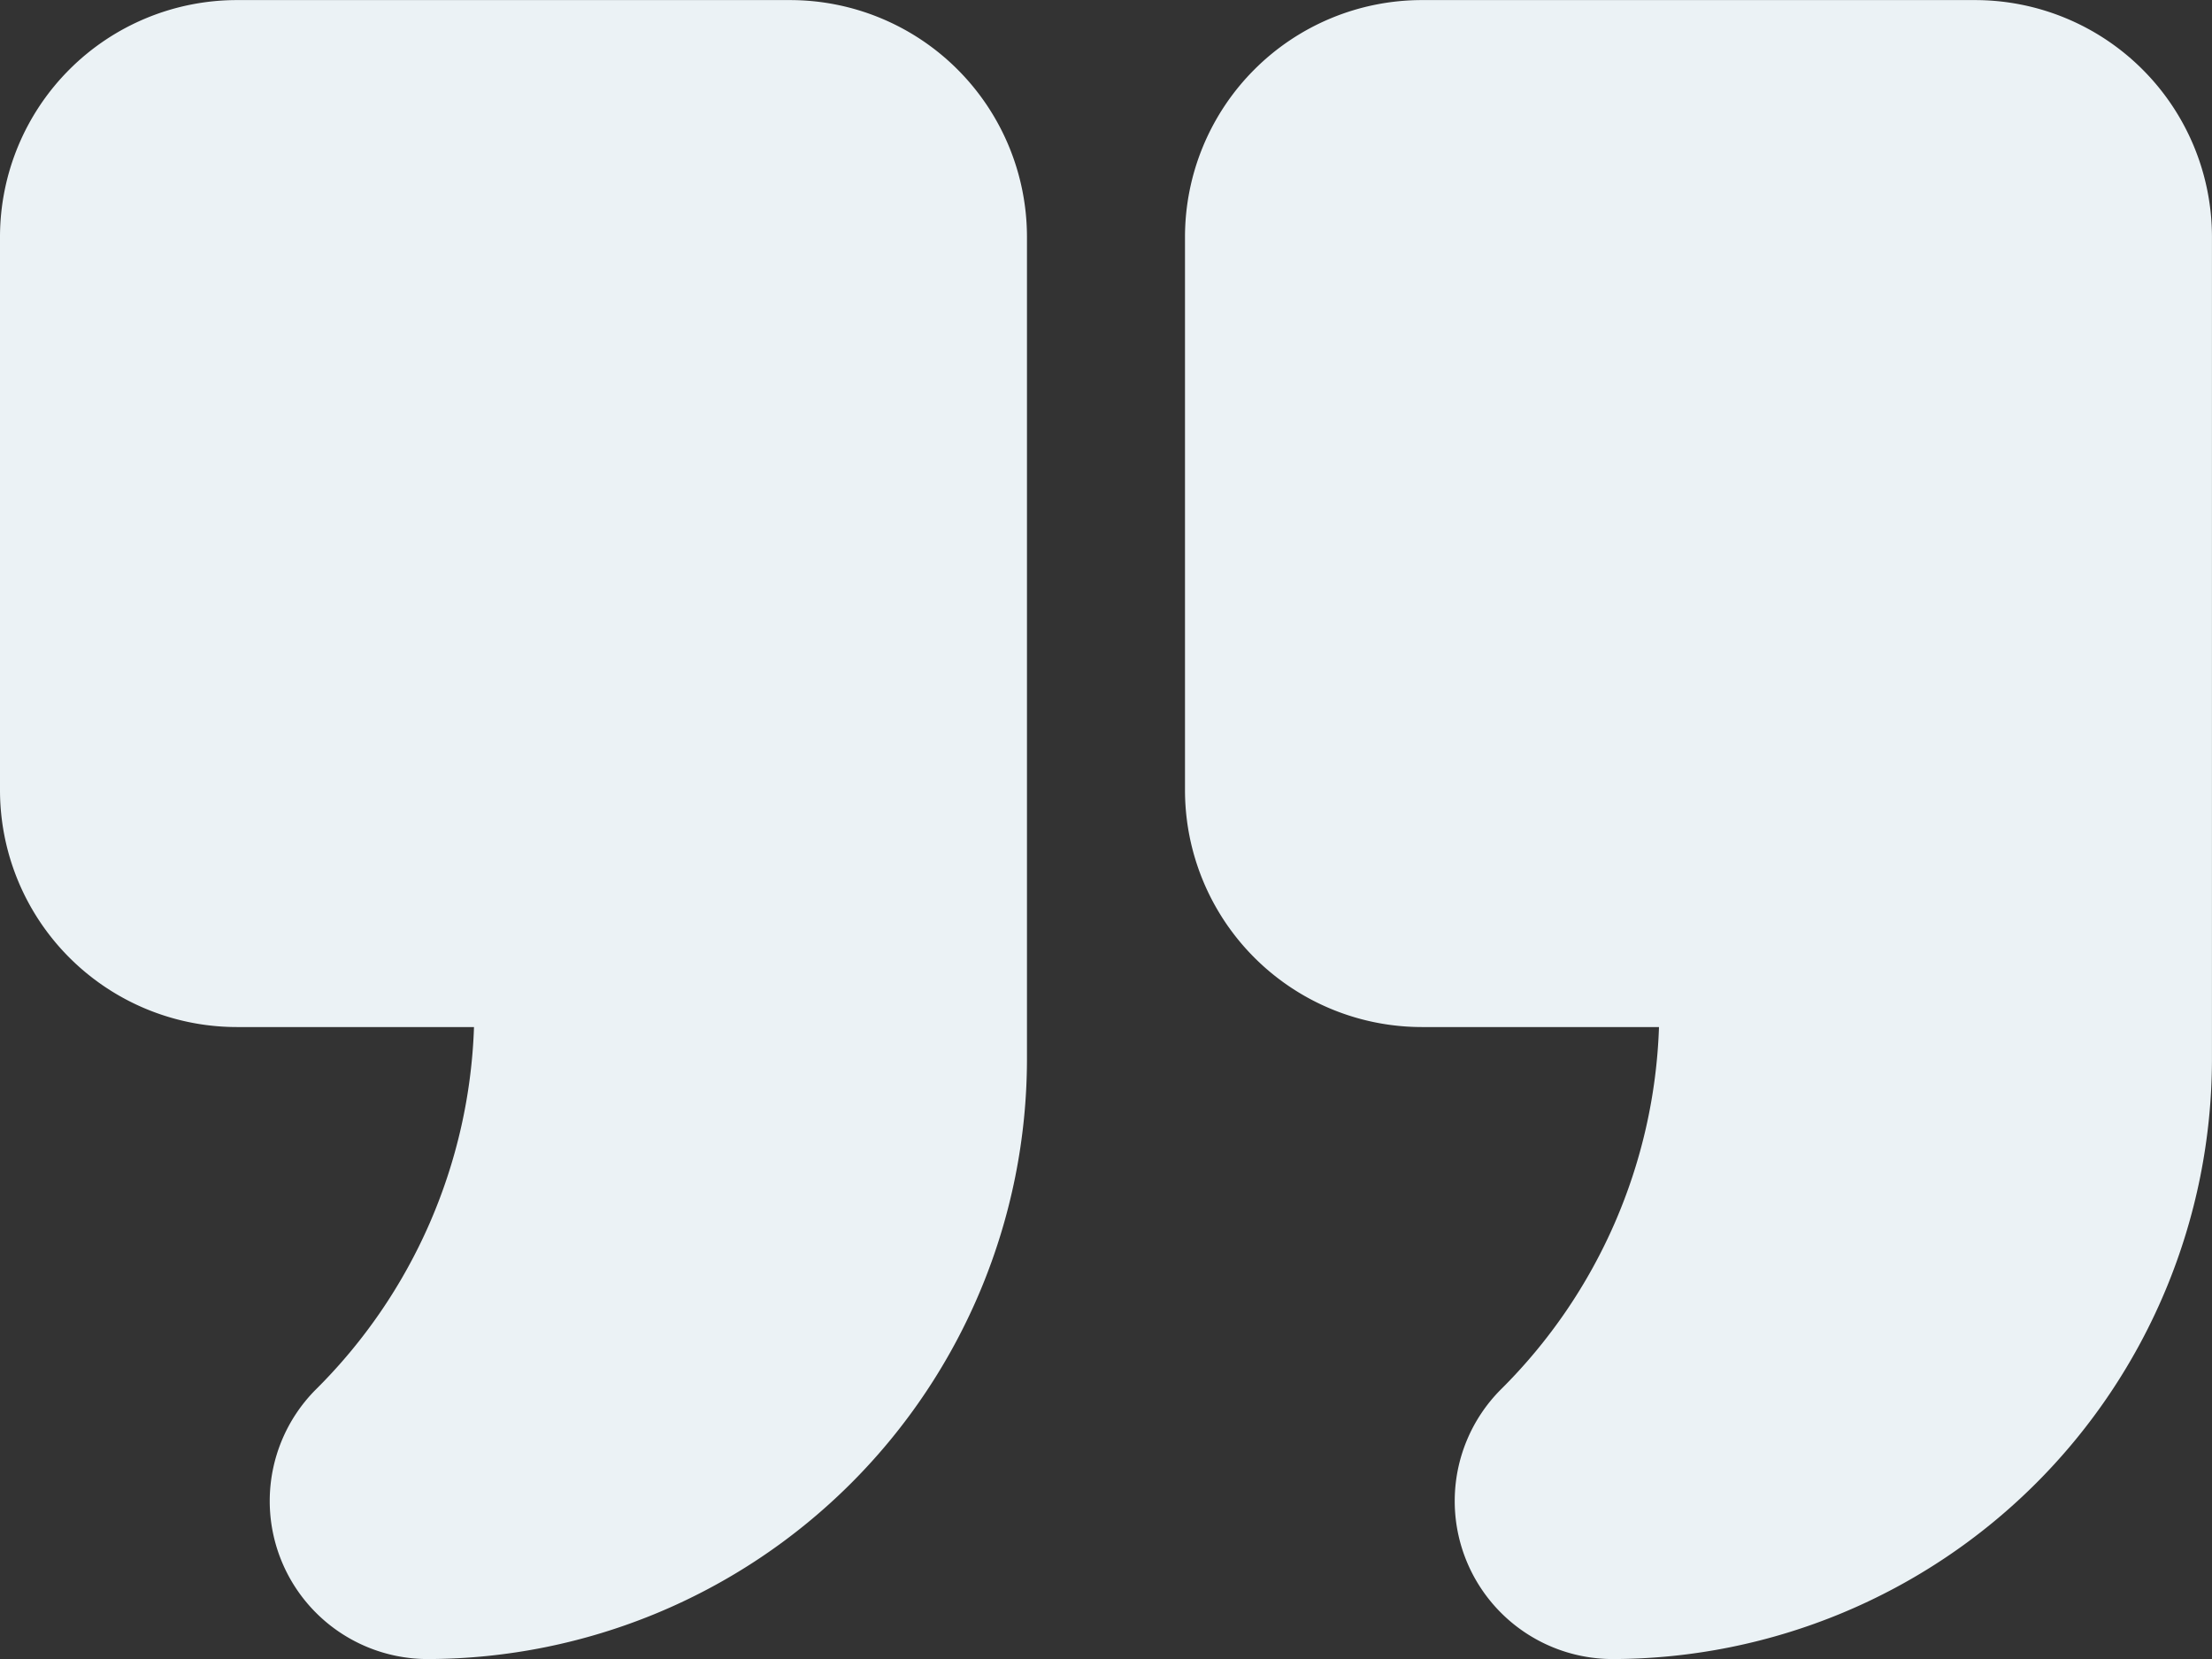
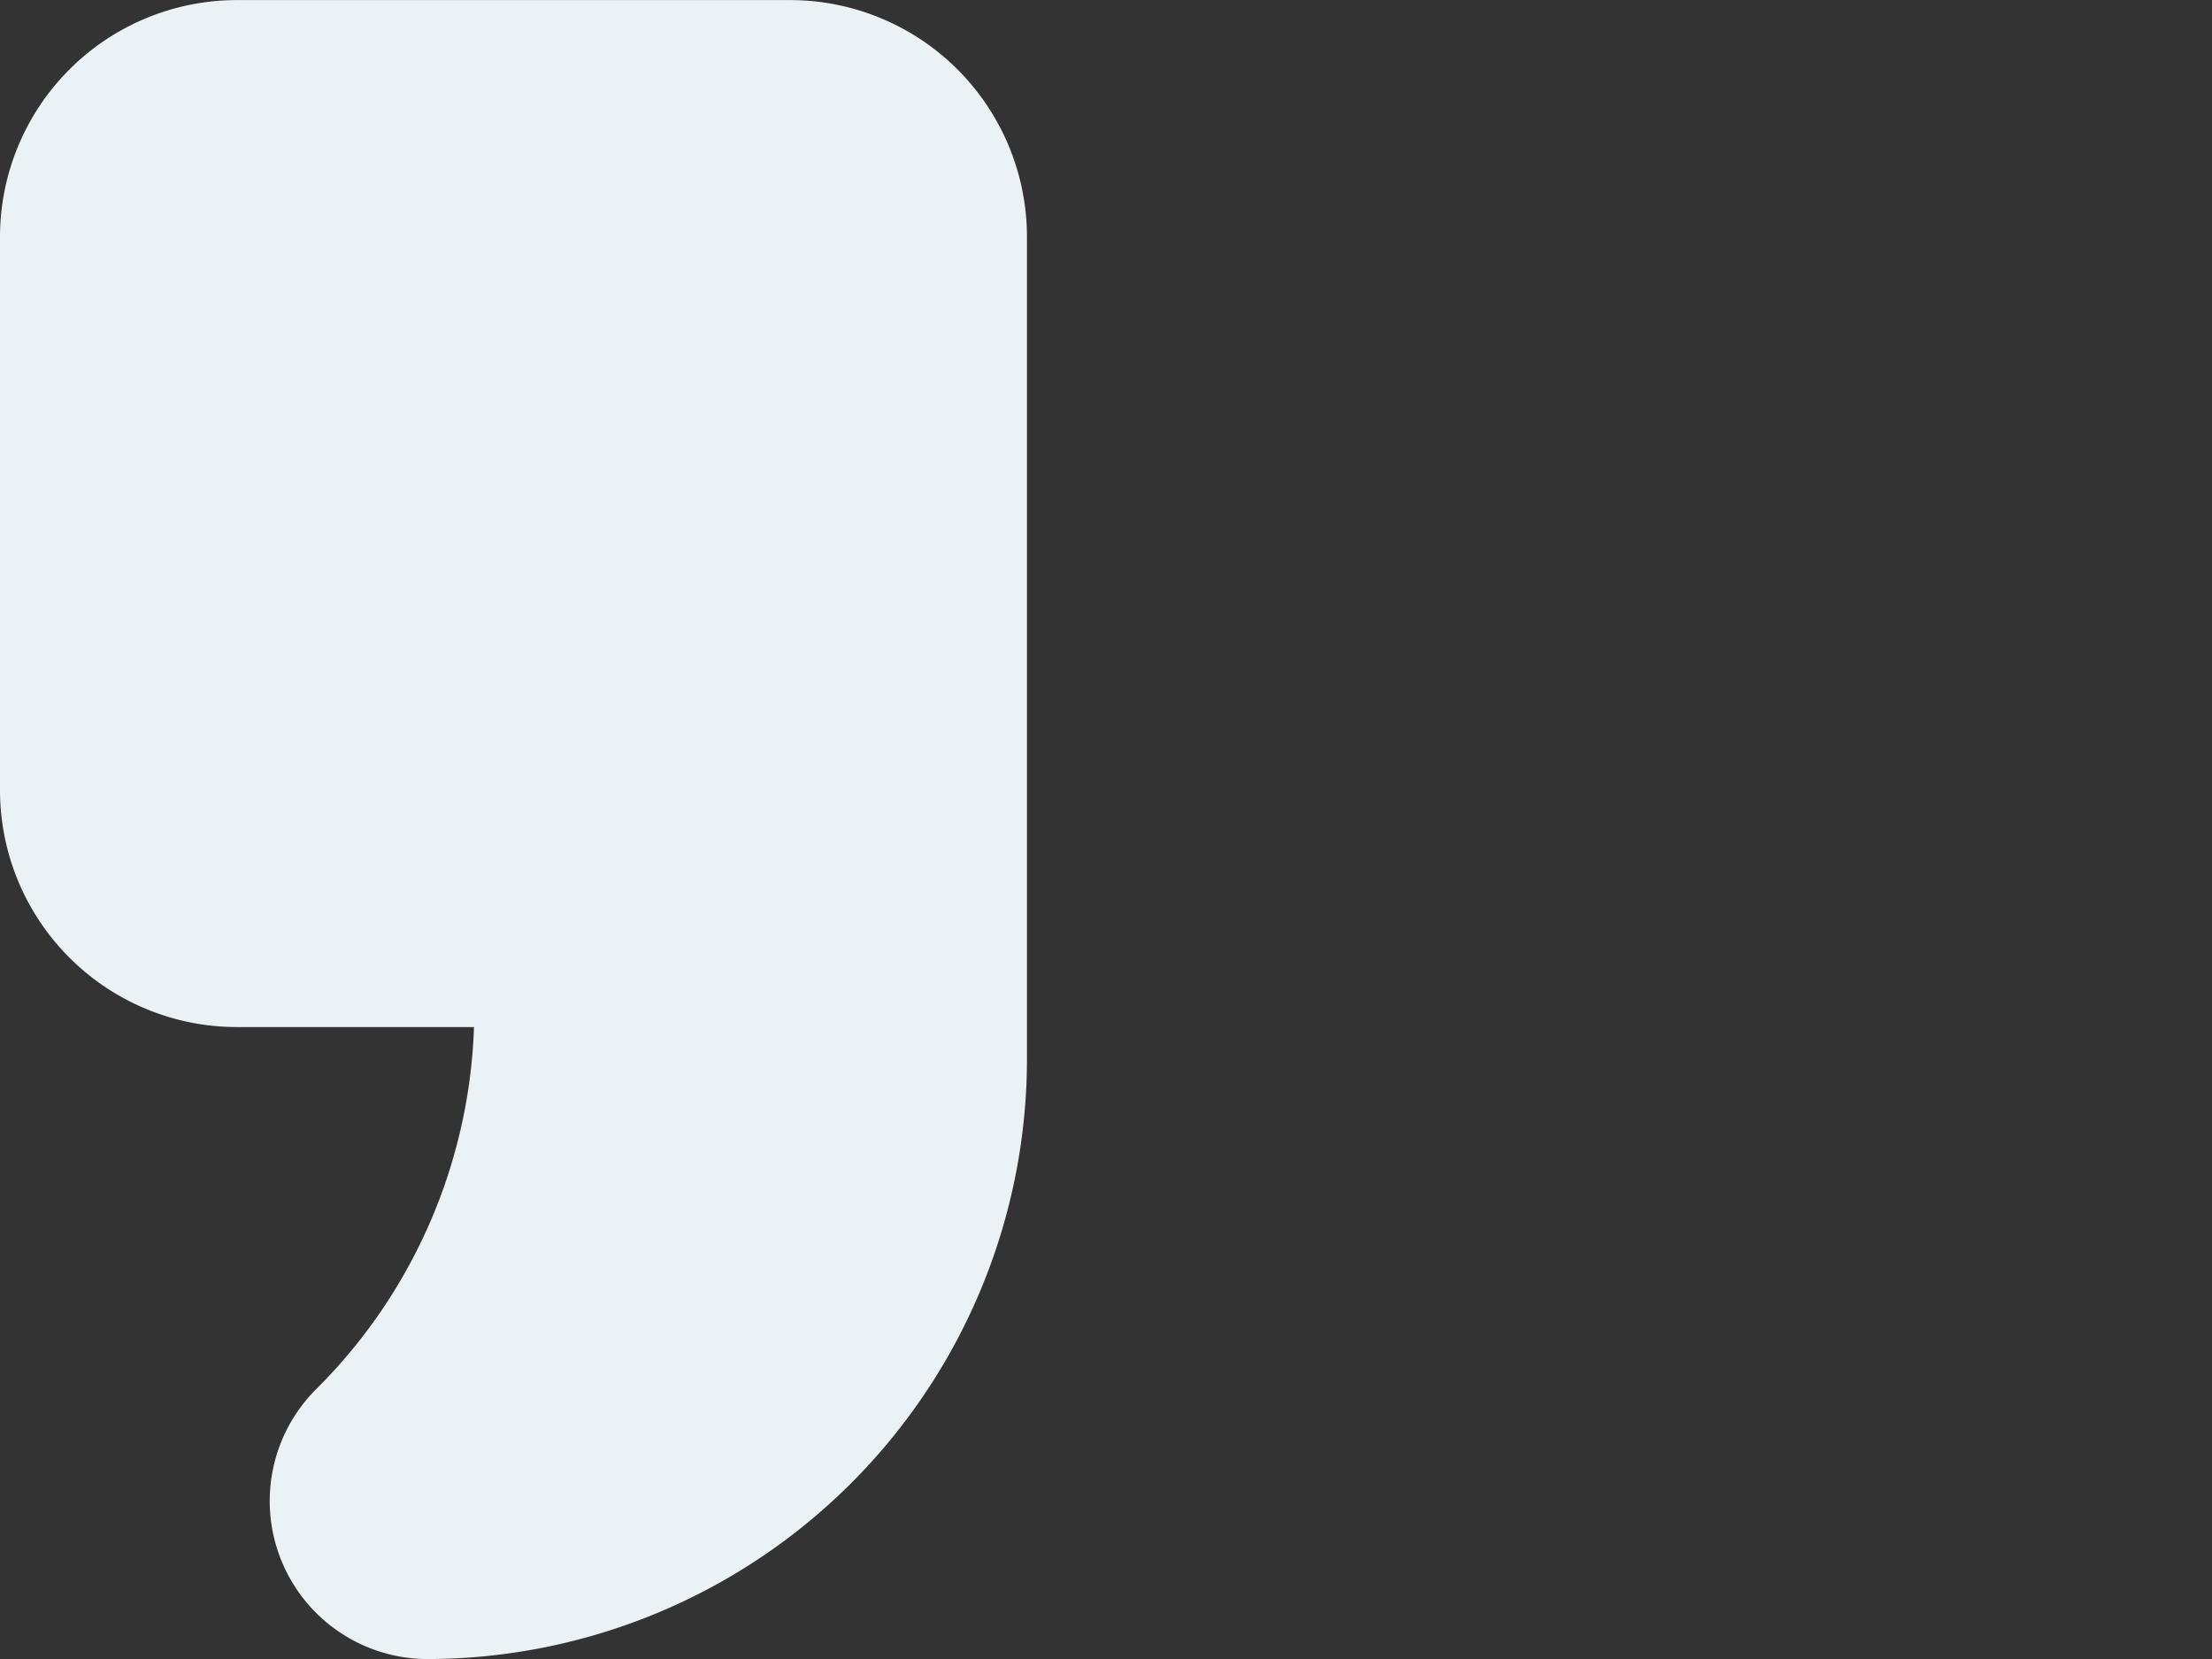
<svg xmlns="http://www.w3.org/2000/svg" width="105.542" height="79.157" viewBox="0 0 105.542 79.157">
  <rect x="0" y="0" width="105.542" height="79.157" fill="#333333" stroke="none" />
  <g id="quote" transform="translate(-105 -104.996)">
-     <path id="Path_130" data-name="Path 130" d="M142.694,105H116.308A11.307,11.307,0,0,0,105,116.3V142.69A11.307,11.307,0,0,0,116.308,154h11.308a25.566,25.566,0,0,1-7.539,17.286,7.539,7.539,0,0,0,5.33,12.869A28.646,28.646,0,0,0,154,155.559V116.3A11.307,11.307,0,0,0,142.694,105Z" transform="translate(0 0)" fill="#ebf2f5" />
-     <path id="Path_131" data-name="Path 131" d="M405.194,105H378.808A11.307,11.307,0,0,0,367.5,116.3V142.69A11.307,11.307,0,0,0,378.808,154h11.308a25.566,25.566,0,0,1-7.539,17.286,7.539,7.539,0,0,0,5.33,12.869A28.646,28.646,0,0,0,416.5,155.559V116.3A11.307,11.307,0,0,0,405.194,105Z" transform="translate(-205.96 0)" fill="#ebf2f5" />
+     <path id="Path_130" data-name="Path 130" d="M142.694,105H116.308A11.307,11.307,0,0,0,105,116.3V142.69A11.307,11.307,0,0,0,116.308,154h11.308a25.566,25.566,0,0,1-7.539,17.286,7.539,7.539,0,0,0,5.33,12.869A28.646,28.646,0,0,0,154,155.559V116.3A11.307,11.307,0,0,0,142.694,105" transform="translate(0 0)" fill="#ebf2f5" />
  </g>
</svg>